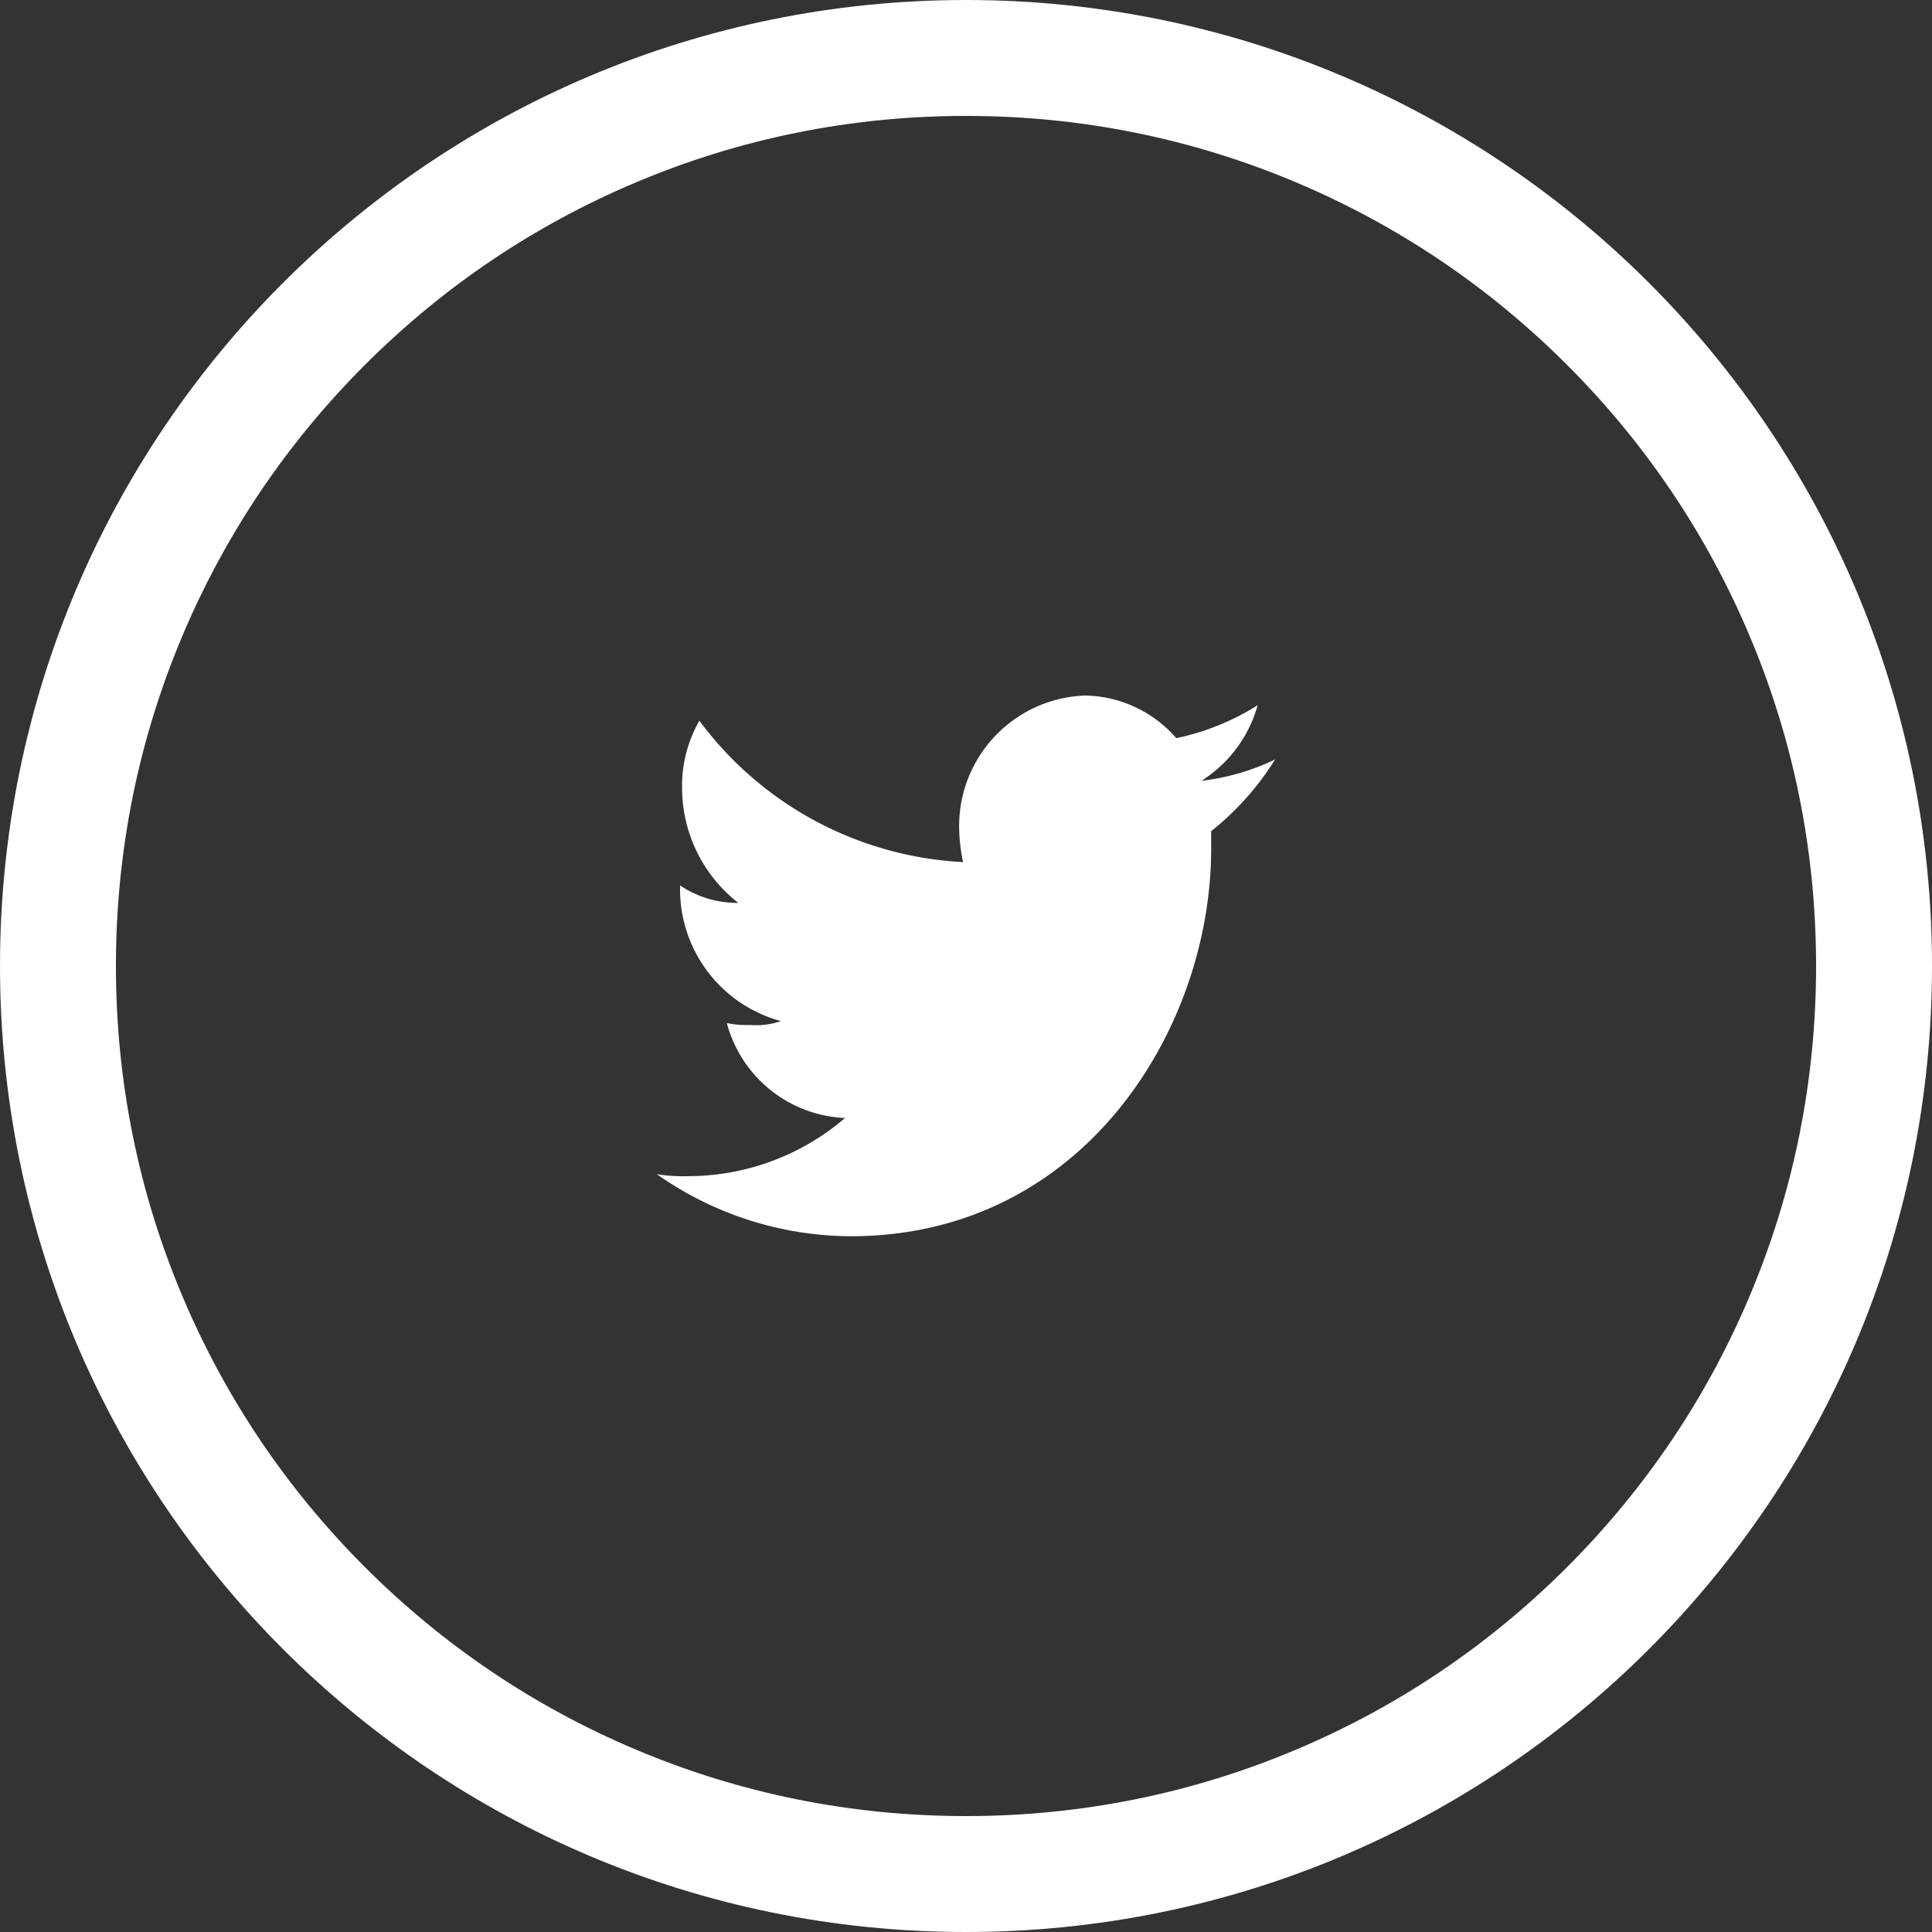
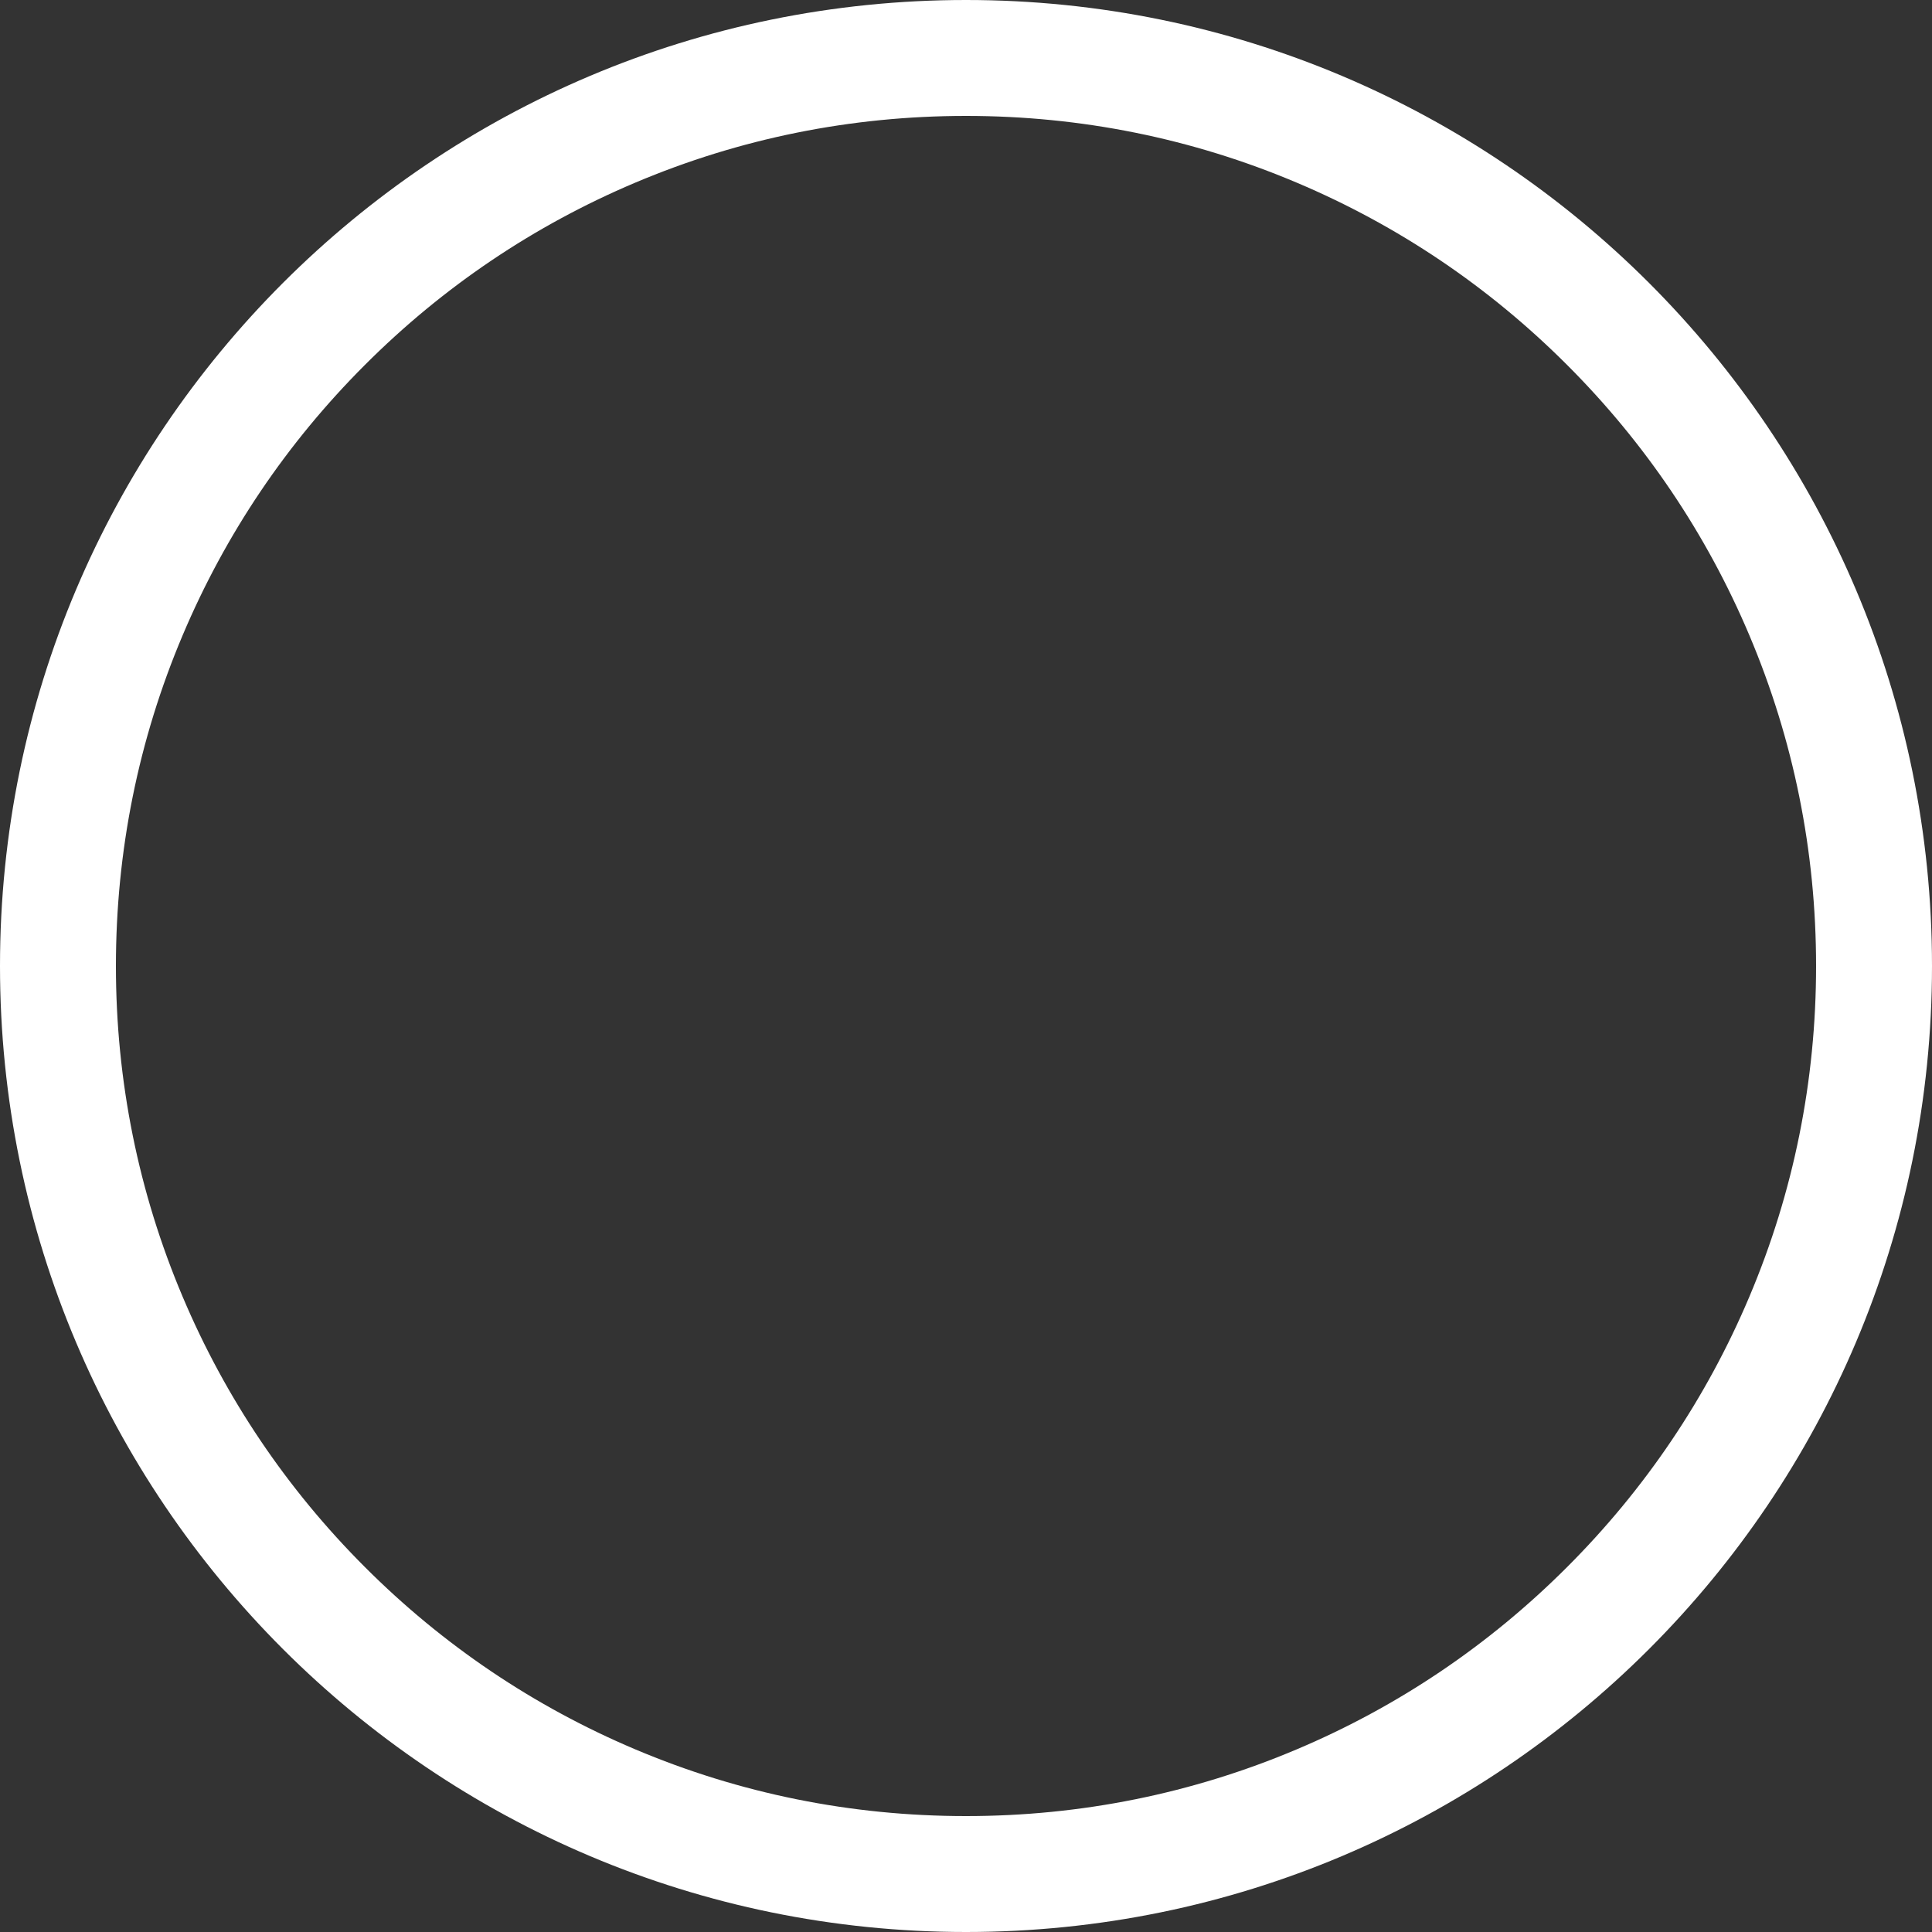
<svg xmlns="http://www.w3.org/2000/svg" viewBox="0 0 50 50">
  <rect x="0" y="0" width="50" height="50" fill="#333333" stroke="none" />
  <defs>
    <style>
      .cls-1 {
        fill: none;
      }

      .cls-2, .cls-4 {
        fill: #fff;
      }

      .cls-3, .cls-4 {
        stroke: none;
      }
    </style>
  </defs>
  <g id="Group_173" data-name="Group 173" transform="translate(-1382 -2726)">
    <g id="Path_251" data-name="Path 251" class="cls-1" transform="translate(1382 2726)">
-       <path class="cls-3" d="M25,0A25,25,0,1,1,0,25,25,25,0,0,1,25,0Z" />
      <path class="cls-4" d="M 25 3 C 22.029 3 19.148 3.581 16.438 4.728 C 13.818 5.836 11.465 7.422 9.444 9.444 C 7.422 11.465 5.836 13.818 4.728 16.438 C 3.581 19.148 3 22.029 3 25 C 3 27.971 3.581 30.852 4.728 33.562 C 5.836 36.182 7.422 38.535 9.444 40.556 C 11.465 42.578 13.818 44.164 16.438 45.272 C 19.148 46.419 22.029 47 25 47 C 27.971 47 30.852 46.419 33.562 45.272 C 36.182 44.164 38.535 42.578 40.556 40.556 C 42.578 38.535 44.164 36.182 45.272 33.562 C 46.419 30.852 47 27.971 47 25 C 47 22.029 46.419 19.148 45.272 16.438 C 44.164 13.818 42.578 11.465 40.556 9.444 C 38.535 7.422 36.182 5.836 33.562 4.728 C 30.852 3.581 27.971 3 25 3 M 25 0 C 38.807 0 50 11.193 50 25 C 50 38.807 38.807 50 25 50 C 11.193 50 0 38.807 0 25 C 0 11.193 11.193 0 25 0 Z" />
    </g>
-     <path id="Path_6" data-name="Path 6" class="cls-2" d="M16,1.655a5.989,5.989,0,0,1-1.906.552A3.4,3.4,0,0,0,15.549.251a6.425,6.425,0,0,1-2.107.853A3.192,3.192,0,0,0,11.085,0a3.379,3.379,0,0,0-3.26,3.511,4.39,4.39,0,0,0,.1.8A9.07,9.07,0,0,1,1.1.652,3.388,3.388,0,0,0,.652,2.408,3.78,3.78,0,0,0,2.107,5.367,2.654,2.654,0,0,1,.6,4.915v.05A3.534,3.534,0,0,0,3.21,8.426a1.956,1.956,0,0,1-.8.1,2.442,2.442,0,0,1-.6-.05,3.314,3.314,0,0,0,3.06,2.458A6.25,6.25,0,0,1,.8,12.439a4.315,4.315,0,0,1-.8-.05,8.779,8.779,0,0,0,5.016,1.605c6.019,0,9.329-5.367,9.329-10.031V3.511A7.329,7.329,0,0,0,16,1.655Z" transform="translate(1399 2744)" />
  </g>
</svg>